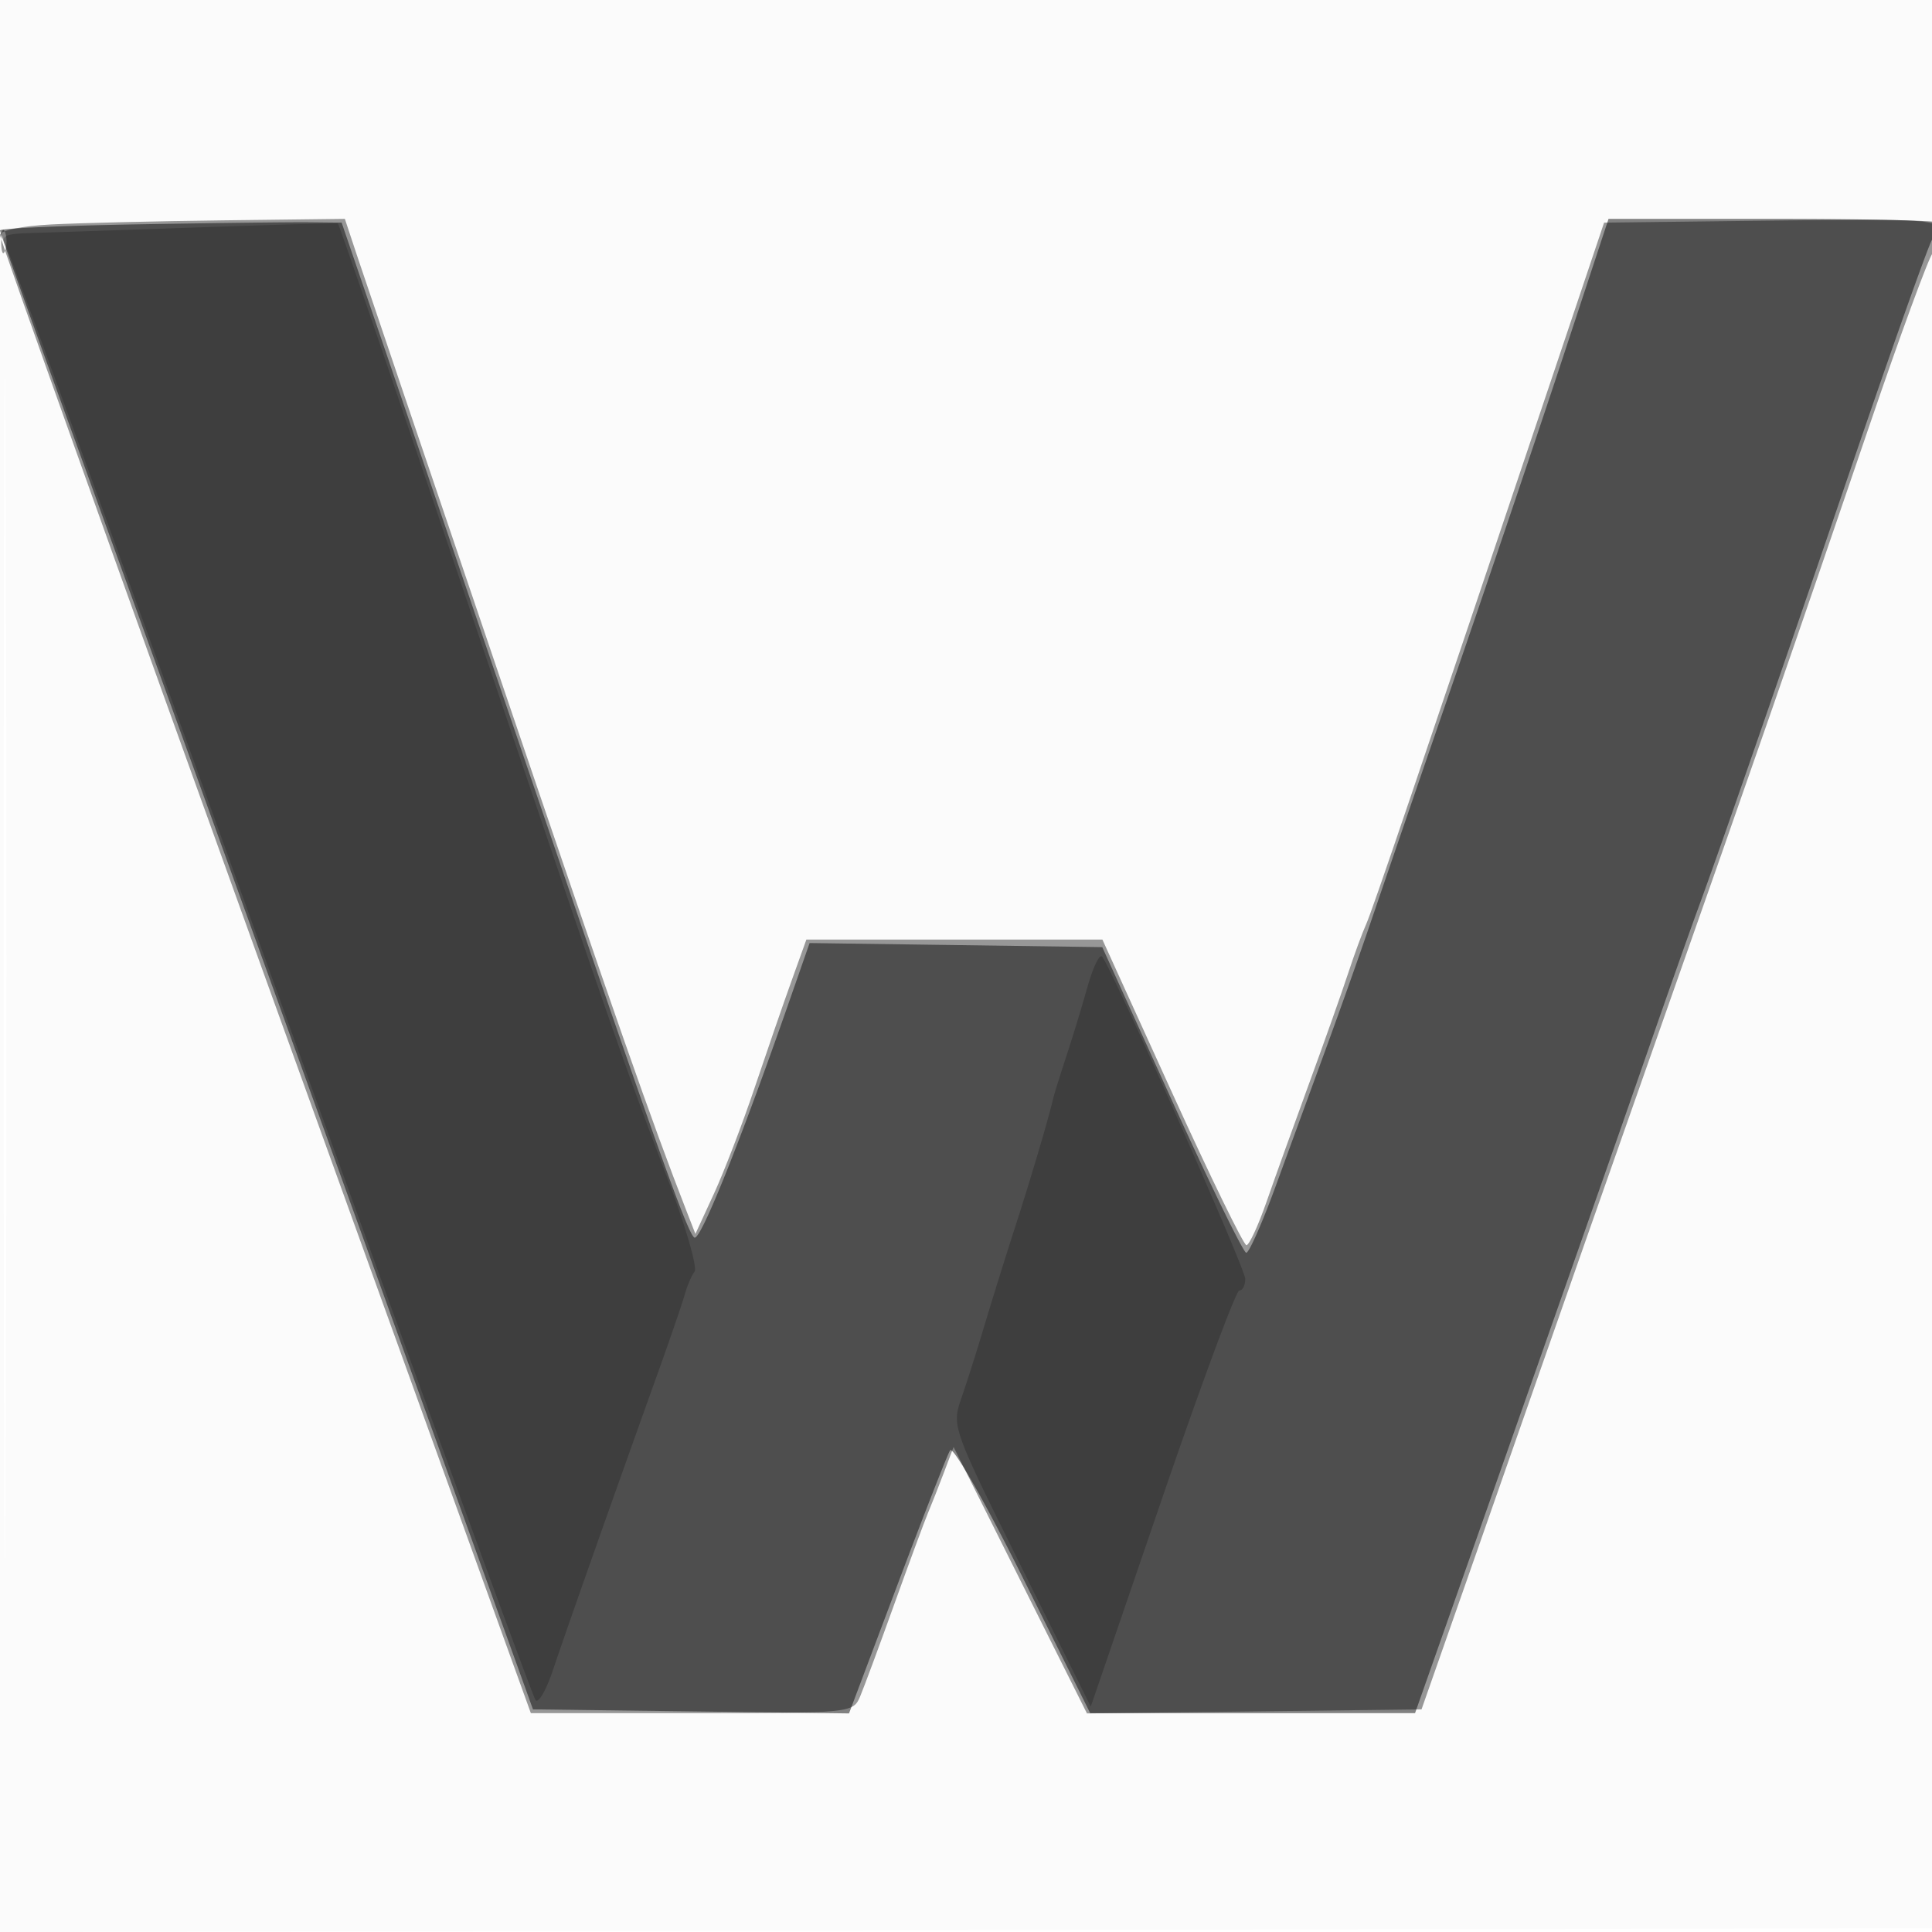
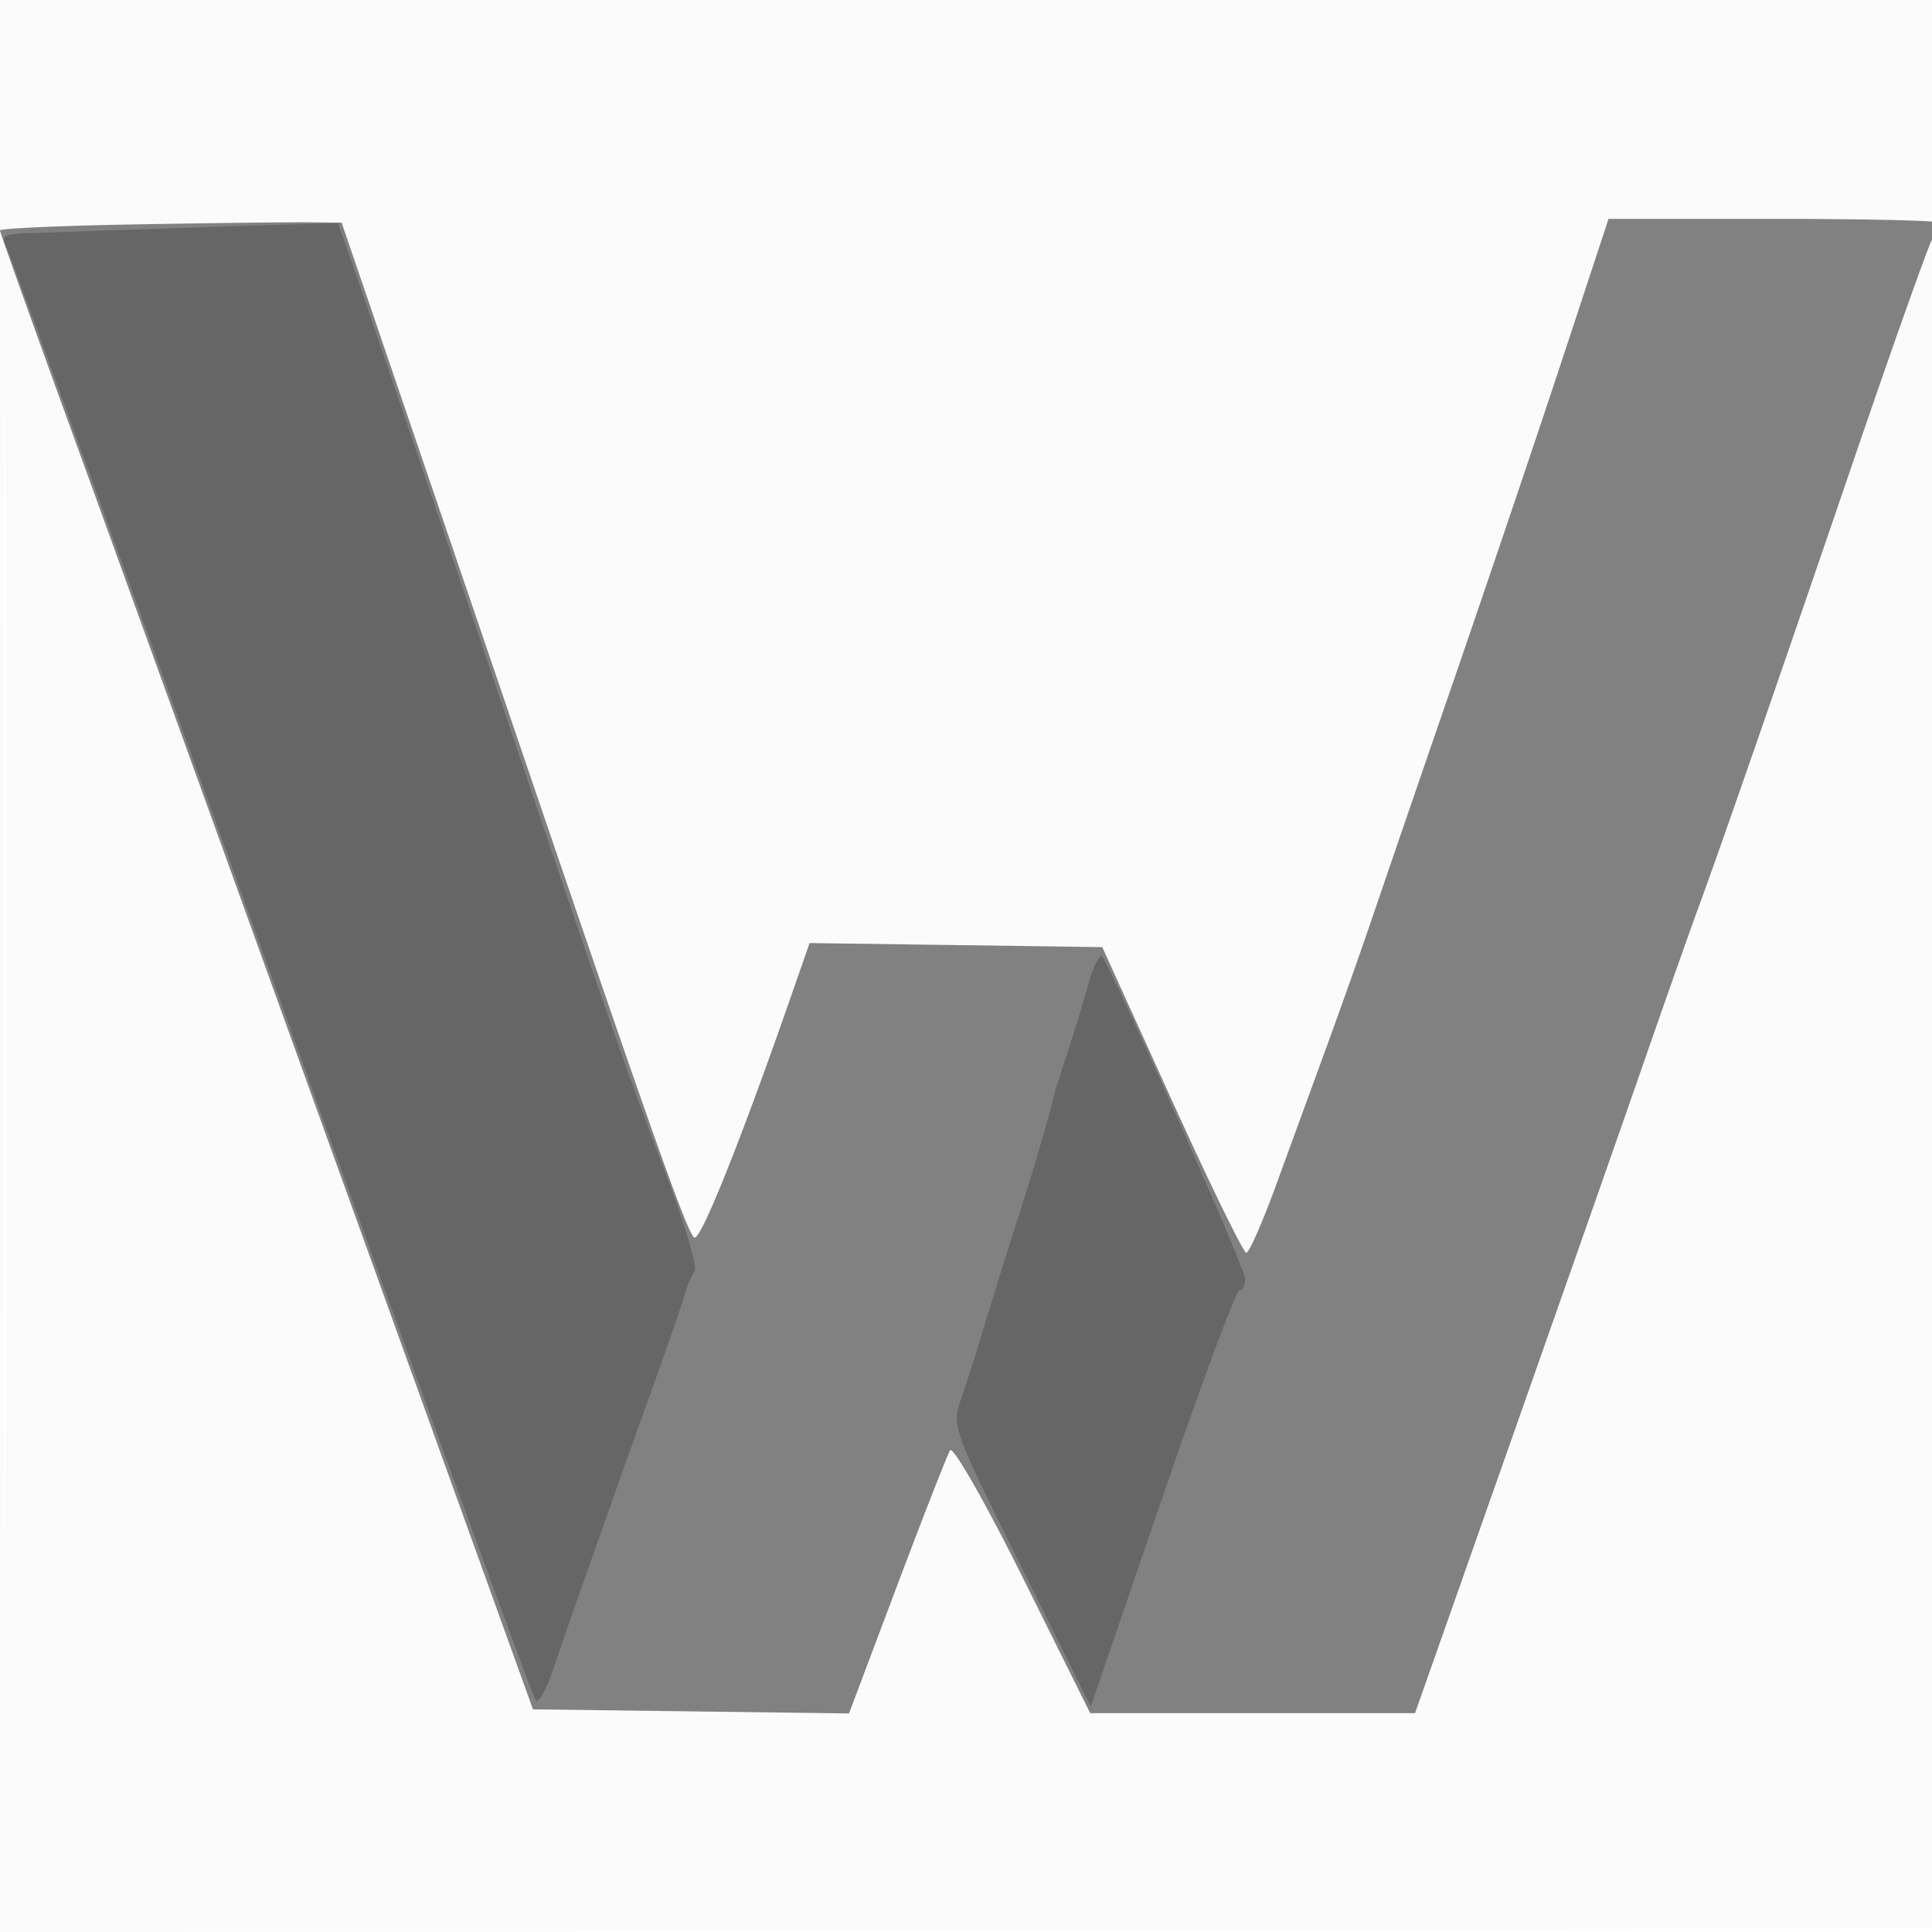
<svg xmlns="http://www.w3.org/2000/svg" width="256" height="256">
  <path fill-opacity=".016" fill-rule="evenodd" d="M0 128.004v128.004l128.25-.254 128.25-.254.254-127.75L257.008 0H0v128.004m.485.496c0 70.4.119 99.053.265 63.672.146-35.38.146-92.98 0-128C.604 29.153.485 58.1.485 128.5" />
-   <path fill-opacity=".402" fill-rule="evenodd" d="M6.75 29.742c-3.853.199-6.75.803-6.75 1.406 0 .581 15.826 44.885 35.17 98.454L70.34 227h21.351c21.196 0 21.359-.016 22.297-2.25.519-1.238 2.559-6.75 4.533-12.25 1.974-5.5 3.969-10.9 4.433-12 .464-1.1 1.419-3.523 2.122-5.385l1.278-3.385 8.838 17.654 8.838 17.654 22.166-.269 22.165-.269 5.787-16.5c3.183-9.075 7.589-21.675 9.793-28 2.203-6.325 9.231-26.35 15.617-44.5 13.627-38.727 18.001-51.331 28.113-81 4.124-12.1 7.91-22.428 8.414-22.95.503-.523.915-1.769.915-2.769 0-1.712-1.305-1.803-22.224-1.55l-22.225.269-6.555 19.5c-18.131 53.937-24.161 71.675-24.989 73.5-.498 1.1-1.571 4.025-2.383 6.5-.813 2.475-3.125 9-5.138 14.5-2.014 5.5-4.563 12.588-5.665 15.75-1.103 3.162-2.301 5.747-2.663 5.744-.362-.003-4.803-9.115-9.87-20.25l-9.212-20.244h-39.229l-1.975 5.5c-1.086 3.025-3.281 9.385-4.88 14.134-1.598 4.749-4.017 11.049-5.375 14l-2.47 5.366-1.167-3c-4.68-12.023-9.279-25.171-24.66-70.5-9.611-28.325-18.184-53.638-19.049-56.25L45.696 29l-16.098.196c-8.854.108-19.135.353-22.848.546M.158 32c0 1.375.227 1.938.504 1.25.278-.687.278-1.812 0-2.5-.277-.687-.504-.125-.504 1.25" />
  <path fill-opacity=".487" fill-rule="evenodd" d="M18.25 29.726C8.212 29.902 0 30.264 0 30.531c0 .268 4.458 12.745 9.906 27.728C15.355 73.241 31.245 117.225 45.218 156l25.405 70.5 20.939.268 20.938.269 6.356-16.88c3.495-9.285 6.663-17.378 7.038-17.986.376-.608 4.706 6.98 9.622 16.862l8.94 17.967h43.045l6.783-19.25c14.338-40.697 19.611-55.709 24.144-68.75 2.582-7.425 5.522-15.75 6.534-18.5 2.941-7.992 10.186-28.868 20.477-59 5.259-15.4 10.012-28.781 10.562-29.736.549-.955.999-1.968.999-2.25 0-.283-9.869-.514-21.931-.514h-21.93l-6.01 18.25c-3.305 10.038-9.885 29.5-14.621 43.25a12109.9 12109.9 0 0 0-10.985 32c-1.306 3.85-3.938 11.275-5.848 16.5a43494.53 43494.53 0 0 0-6.669 18.25c-1.757 4.812-3.5 8.75-3.872 8.75-.372 0-4.817-9.113-9.877-20.25l-9.201-20.25-19.391-.271-19.391-.27-2.71 7.77c-6.382 18.298-11.572 31.274-12.506 31.267-.778-.006-5.059-12.021-21.735-60.996-7.959-23.375-16.852-49.475-19.762-58L45.27 29.5l-4.385-.046c-2.412-.025-12.597.097-22.635.272" />
  <path fill-opacity=".208" fill-rule="evenodd" d="M26.5 30.125c-9.9.344-19.928.682-22.285.75-3.749.109-4.17.344-3.363 1.875.508.962 16.334 44.5 35.17 96.75 18.837 52.25 34.564 95.354 34.949 95.786.386.433 1.421-1.367 2.3-4 1.654-4.952 8.057-23.09 13.691-38.786 1.777-4.95 3.478-9.9 3.779-11 .301-1.1.881-2.45 1.288-3 .407-.55-1.226-6.165-3.629-12.478-5.97-15.686-7.946-21.381-26.859-77.419-9.076-26.894-16.624-48.944-16.772-49-.148-.057-8.369.178-18.269.522m117.599 100.639a260.693 260.693 0 0 1-2.815 9.236c-.816 2.475-1.589 4.95-1.716 5.5-.621 2.684-2.997 10.716-5.029 17-1.245 3.85-3.069 9.7-4.054 13-.984 3.3-2.376 7.687-3.093 9.749-1.29 3.714-1.214 3.929 7.918 22.317l9.22 18.568 9.447-27.567c5.196-15.162 9.802-27.567 10.235-27.567.433 0 .788-.692.788-1.537 0-1.422-17.599-41.047-18.964-42.699-.334-.405-1.206 1.395-1.937 4" />
</svg>